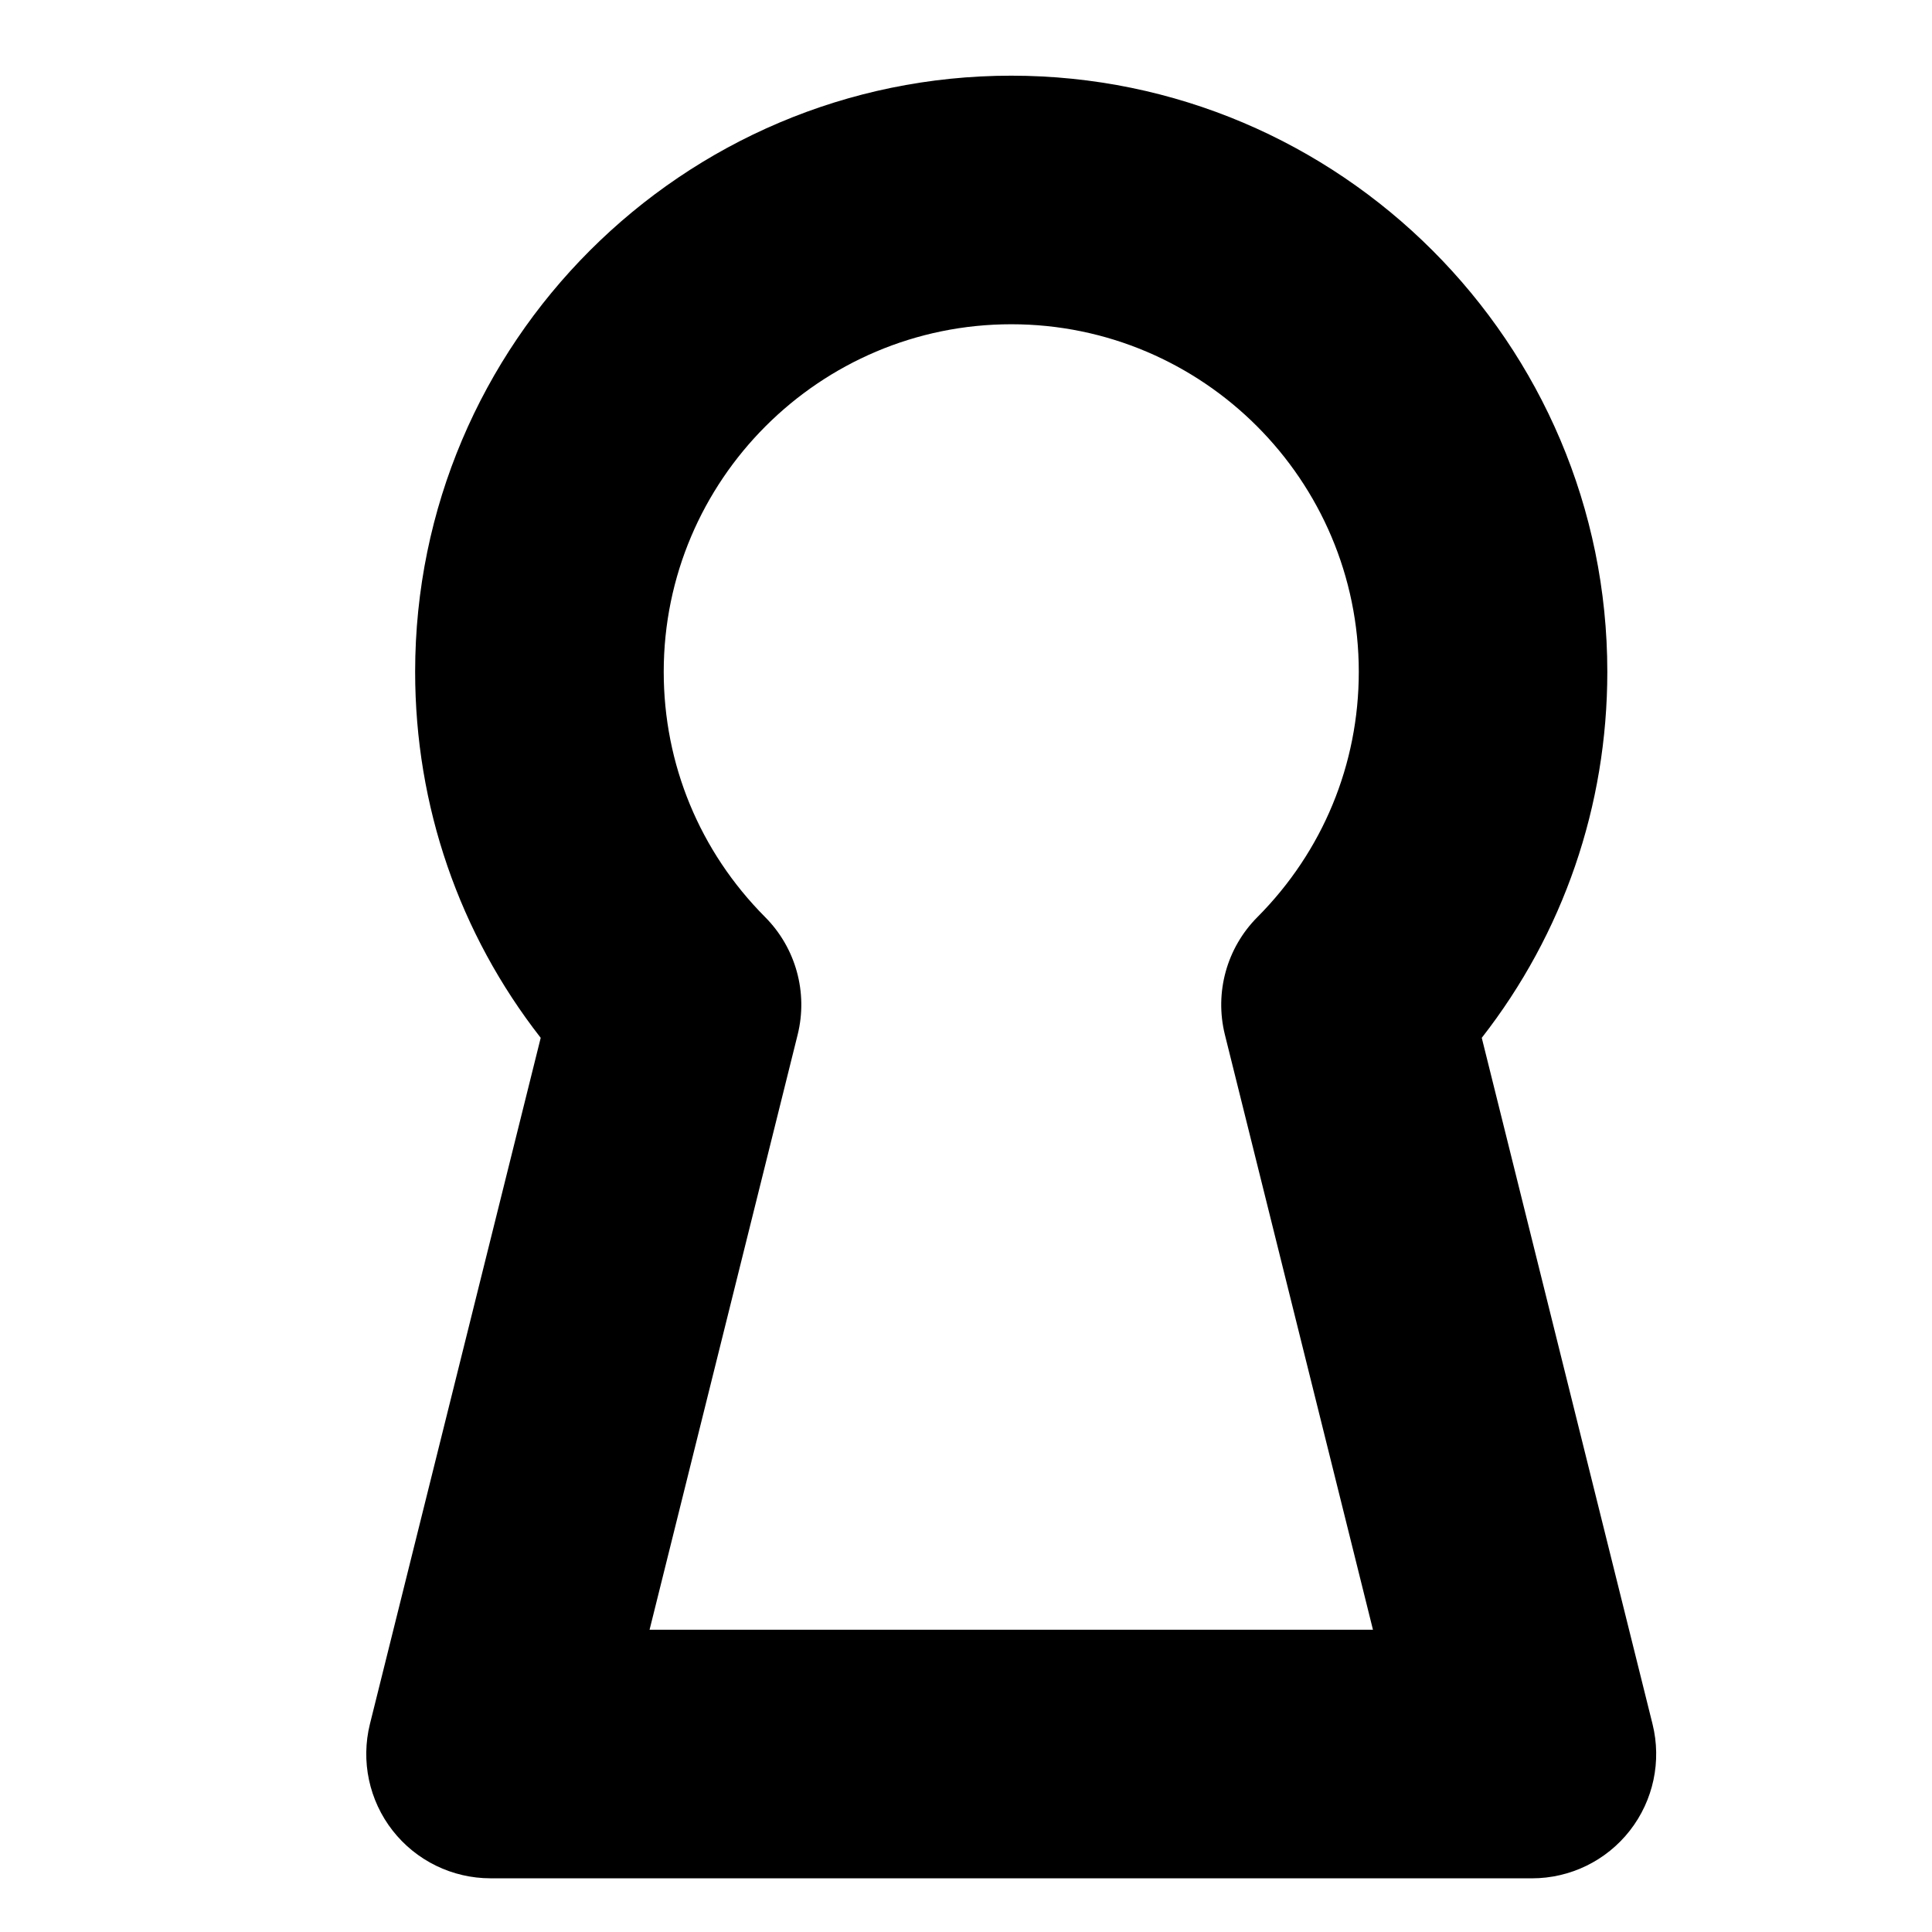
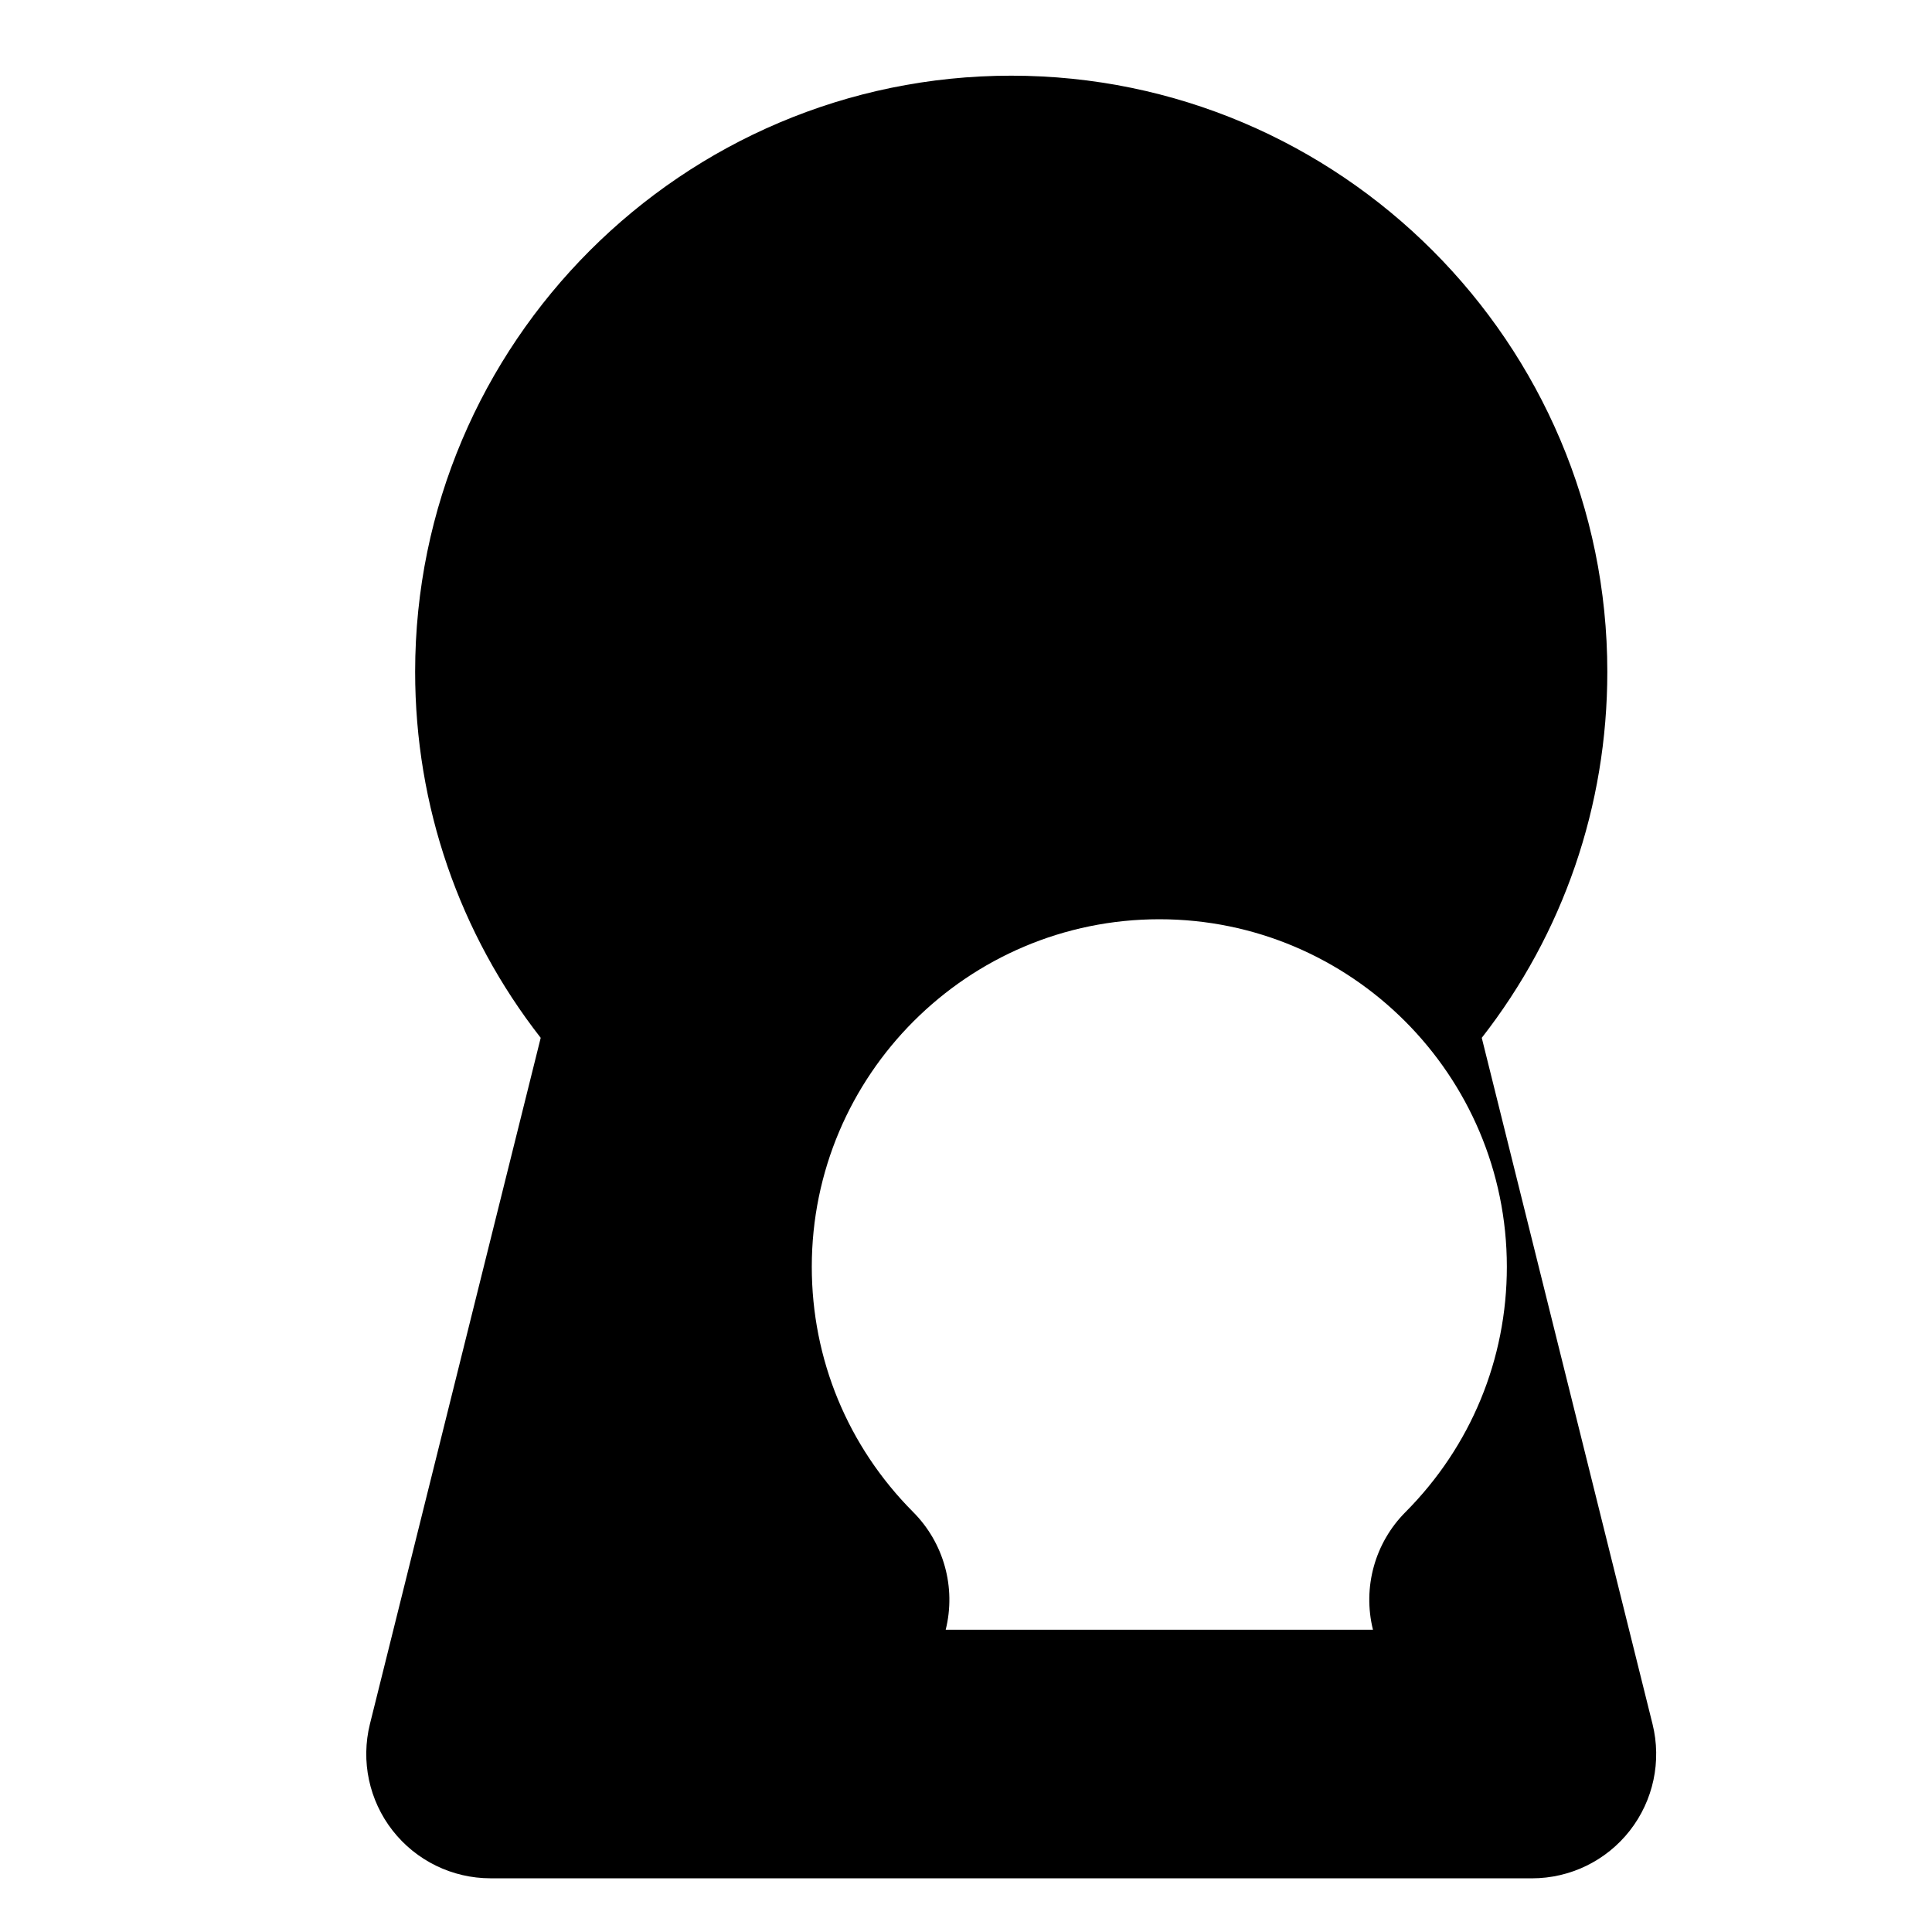
<svg xmlns="http://www.w3.org/2000/svg" fill="#000000" width="800px" height="800px" version="1.1" viewBox="144 144 512 512">
-   <path d="m549.99 641.77h-275.99c-10.137 0-19.715-4.672-25.953-12.656-6.242-7.984-8.453-18.395-6.012-28.238l45.258-181.84c-21.578-27.633-33.277-61.445-33.277-97 0-87.109 70.871-157.98 157.98-157.98 87.098 0 157.96 70.871 157.96 157.98 0 35.562-11.699 69.363-33.273 97l45.254 181.86c2.438 9.836 0.227 20.25-6.012 28.234-6.231 7.984-15.805 12.648-25.941 12.648zm-233.85-65.867h191.71l-39.238-157.68c-2.785-11.199 0.488-23.035 8.621-31.191 17.32-17.406 26.859-40.492 26.859-64.996 0-50.793-41.309-92.105-92.086-92.105-50.793 0-92.113 41.316-92.113 92.105 0 24.504 9.543 47.59 26.867 64.996 8.133 8.16 11.406 19.996 8.621 31.191z" />
+   <path d="m549.99 641.77h-275.99c-10.137 0-19.715-4.672-25.953-12.656-6.242-7.984-8.453-18.395-6.012-28.238l45.258-181.84c-21.578-27.633-33.277-61.445-33.277-97 0-87.109 70.871-157.98 157.98-157.98 87.098 0 157.96 70.871 157.96 157.98 0 35.562-11.699 69.363-33.273 97l45.254 181.86c2.438 9.836 0.227 20.25-6.012 28.234-6.231 7.984-15.805 12.648-25.941 12.648zm-233.85-65.867h191.71c-2.785-11.199 0.488-23.035 8.621-31.191 17.32-17.406 26.859-40.492 26.859-64.996 0-50.793-41.309-92.105-92.086-92.105-50.793 0-92.113 41.316-92.113 92.105 0 24.504 9.543 47.59 26.867 64.996 8.133 8.16 11.406 19.996 8.621 31.191z" />
</svg>